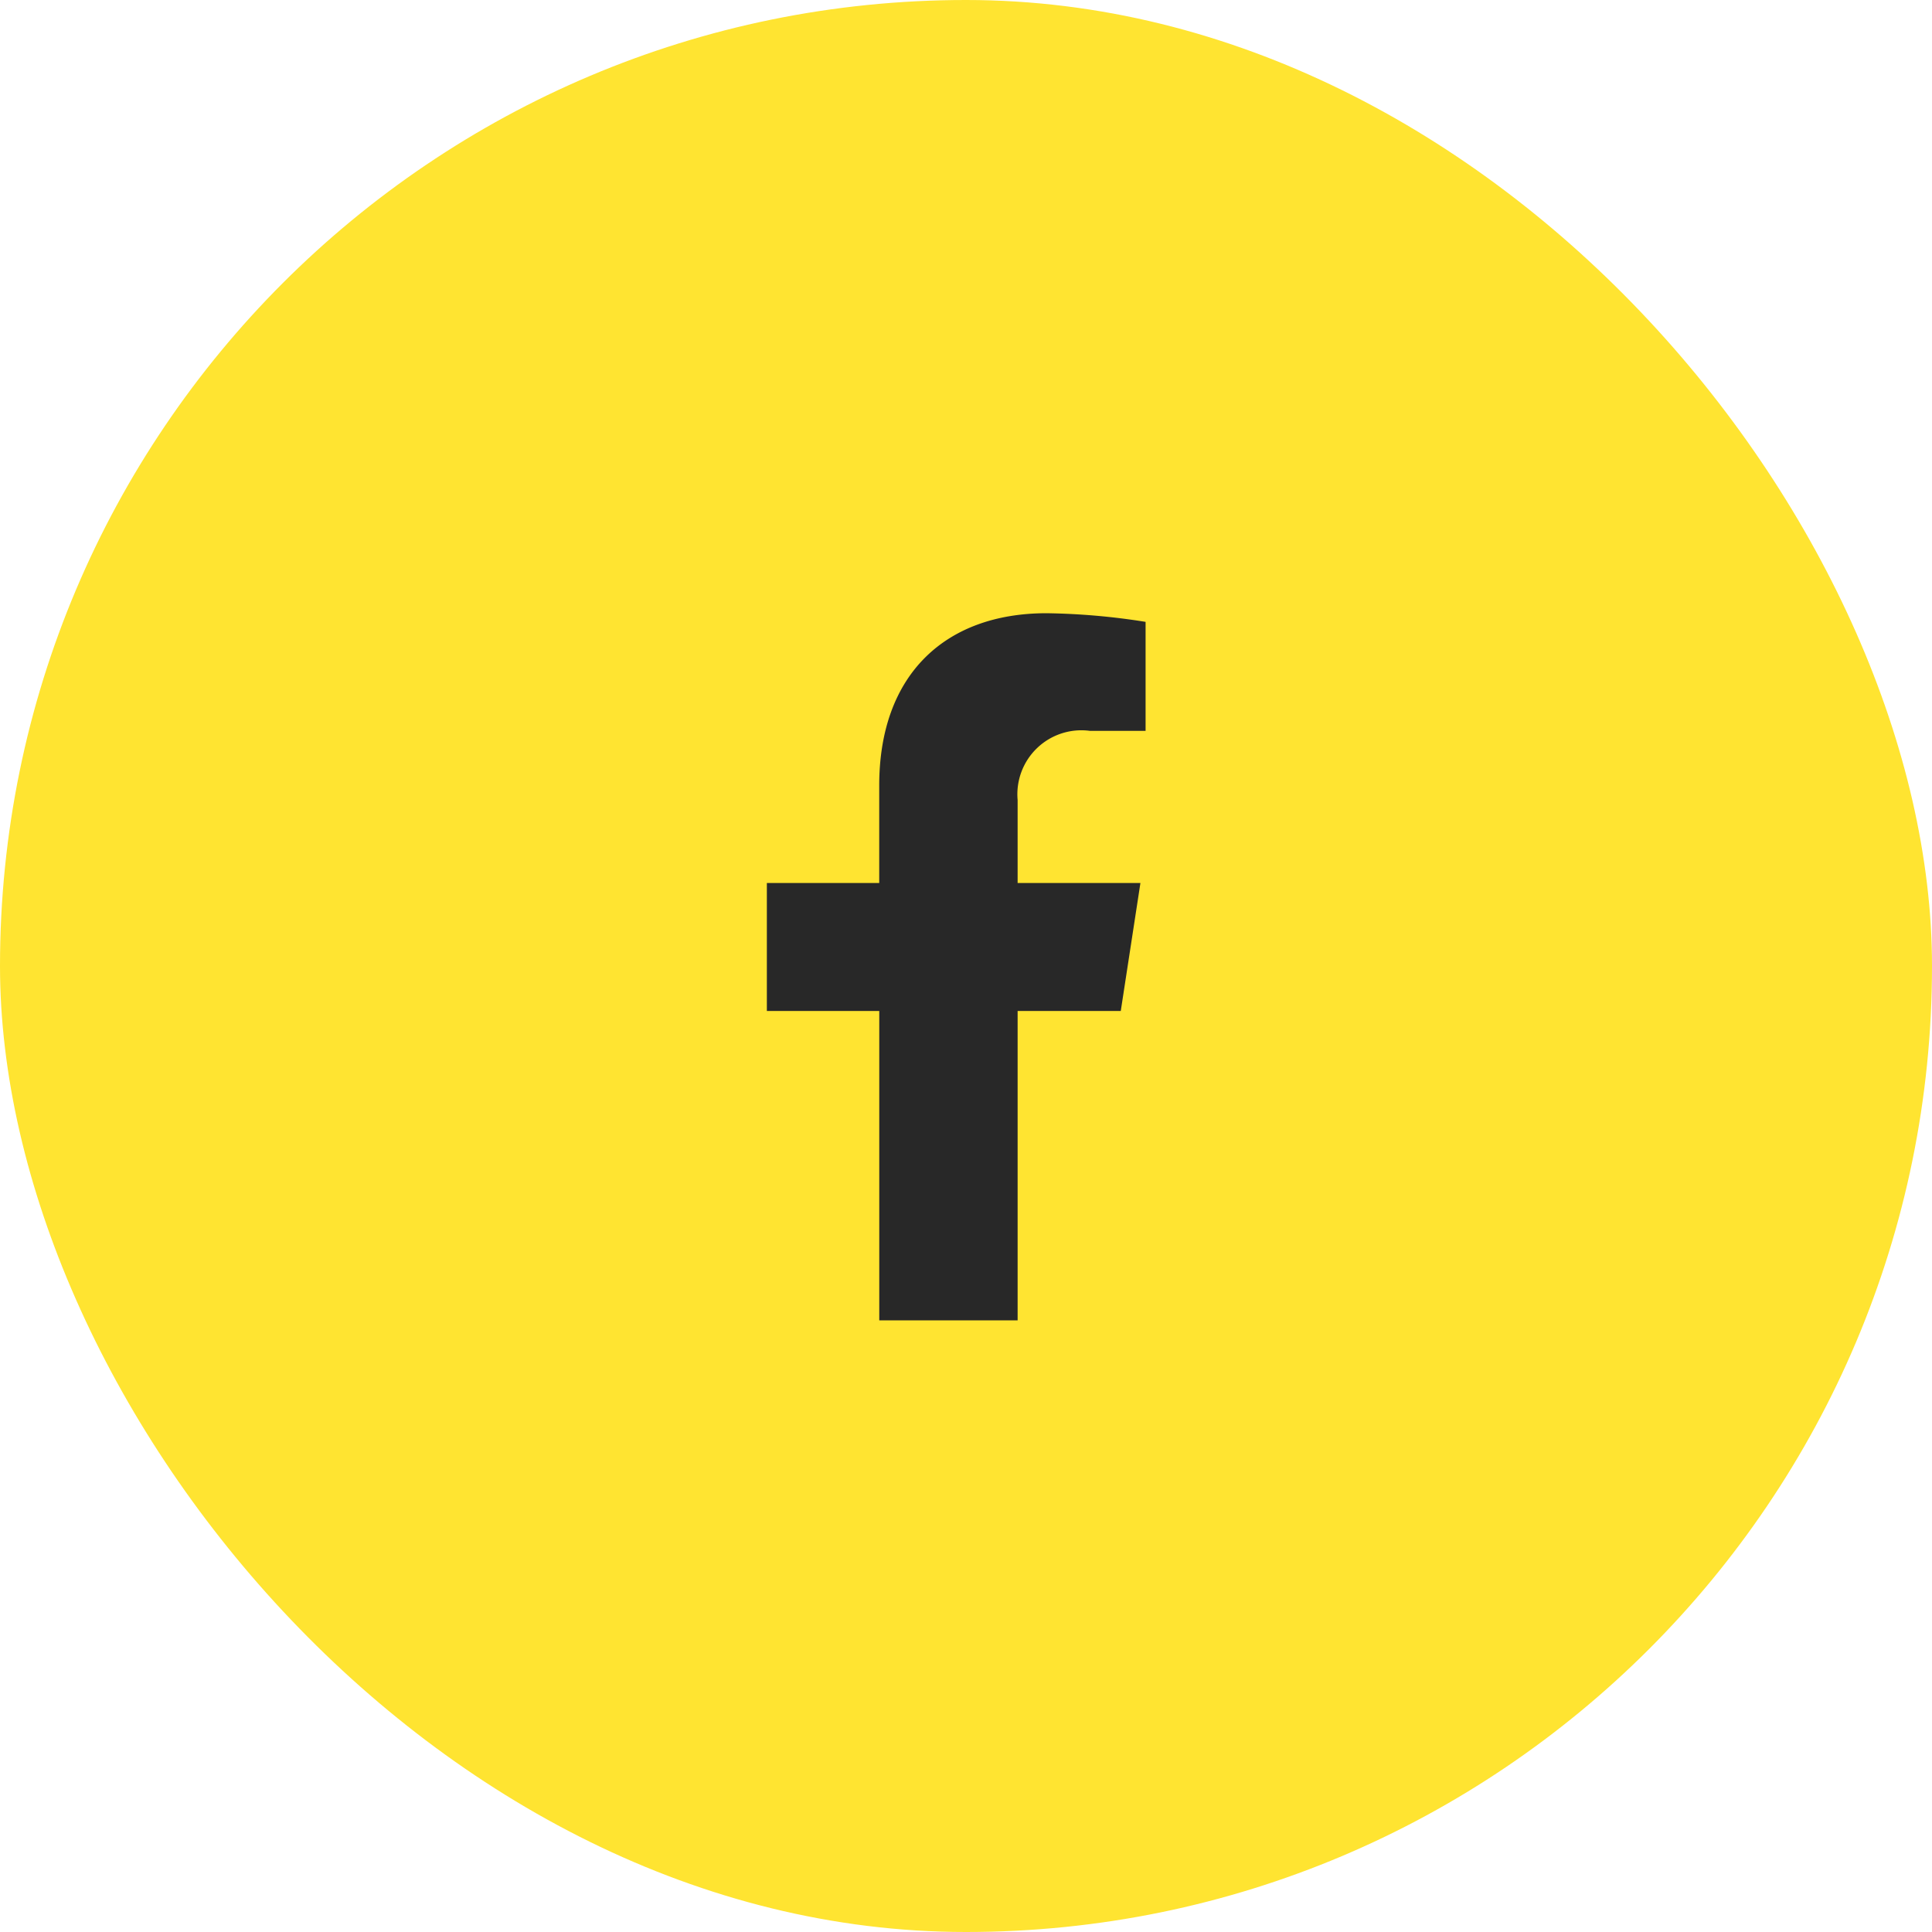
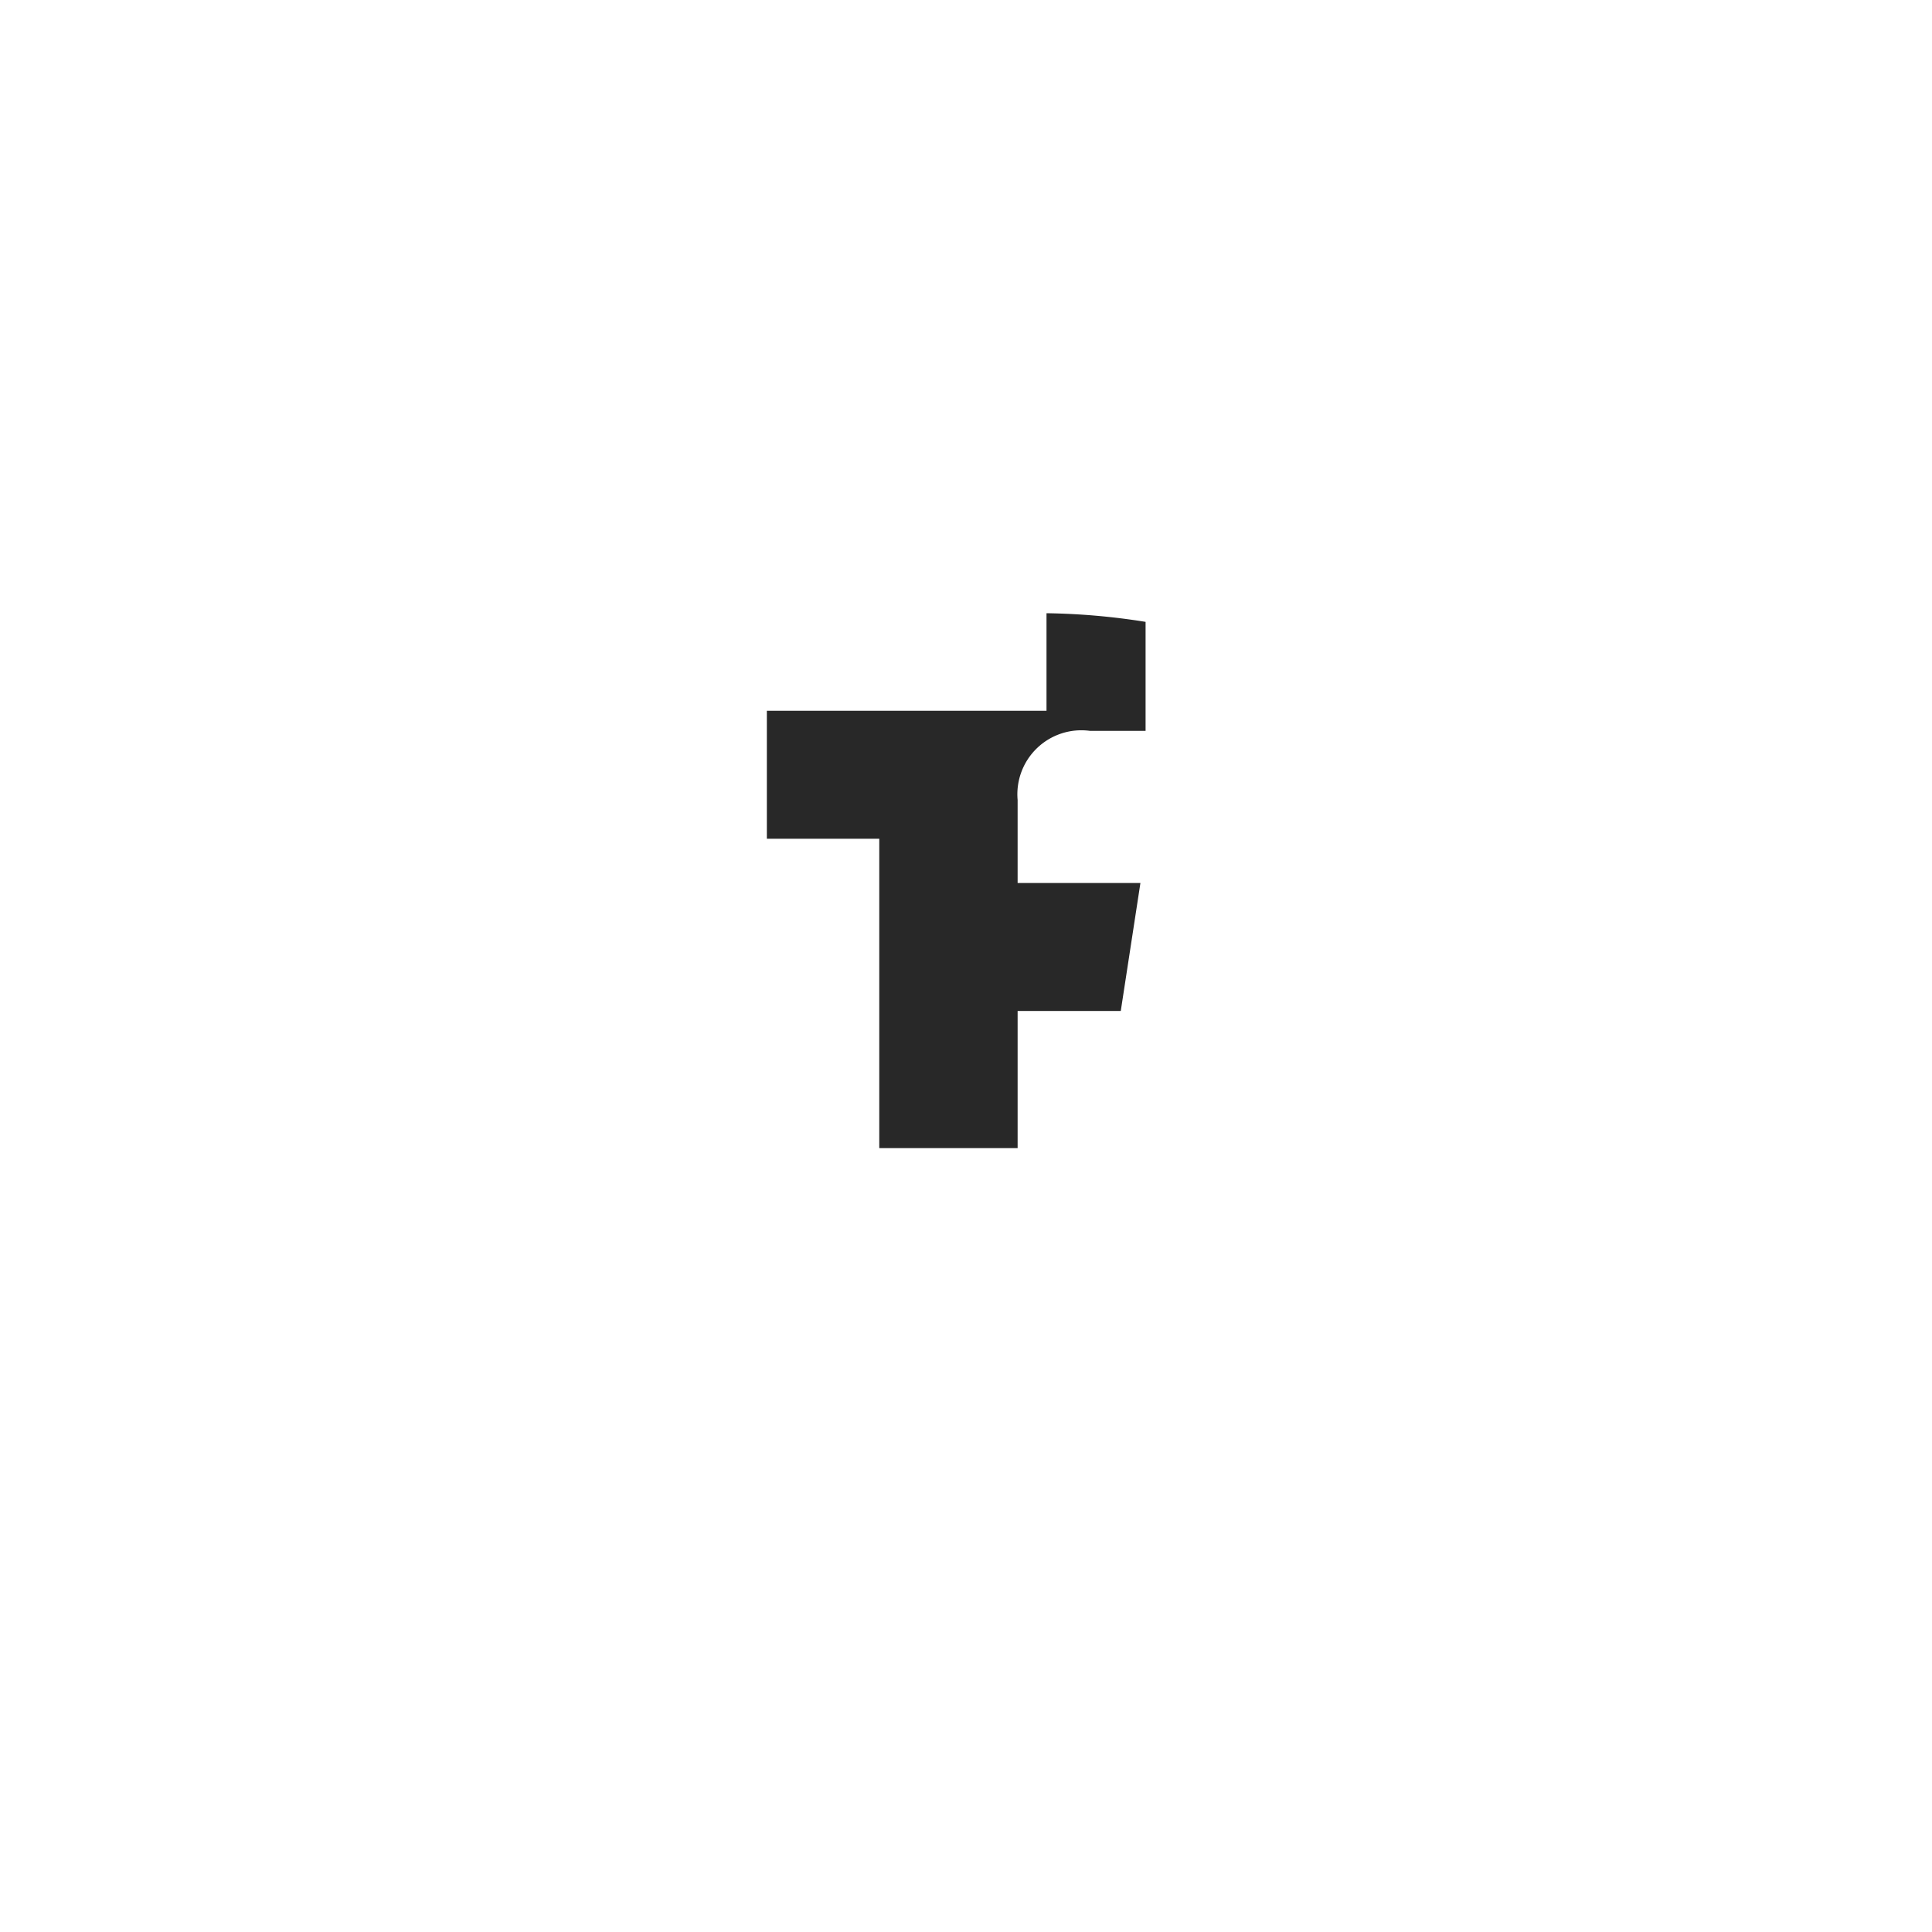
<svg xmlns="http://www.w3.org/2000/svg" width="82" height="82" viewBox="0 0 82 82">
  <g id="Group_482" data-name="Group 482" transform="translate(-1015 -801.388)">
-     <rect id="Rectangle_7" data-name="Rectangle 7" width="82" height="82" rx="41" transform="translate(1015 801.388)" fill="#ffe431" />
-     <path id="Icon_awesome-facebook-f" data-name="Icon awesome-facebook-f" d="M16.63,16.882l.834-5.432H12.252V7.926a2.716,2.716,0,0,1,3.062-2.934h2.369V.367A28.893,28.893,0,0,0,13.478,0c-4.292,0-7.1,2.6-7.1,7.311v4.14H1.609v5.432H6.38v13.13h5.872V16.882Z" transform="translate(1045.939 827.415)" fill="#282828" />
+     <path id="Icon_awesome-facebook-f" data-name="Icon awesome-facebook-f" d="M16.63,16.882l.834-5.432H12.252V7.926a2.716,2.716,0,0,1,3.062-2.934h2.369V.367A28.893,28.893,0,0,0,13.478,0v4.14H1.609v5.432H6.38v13.13h5.872V16.882Z" transform="translate(1045.939 827.415)" fill="#282828" />
  </g>
</svg>